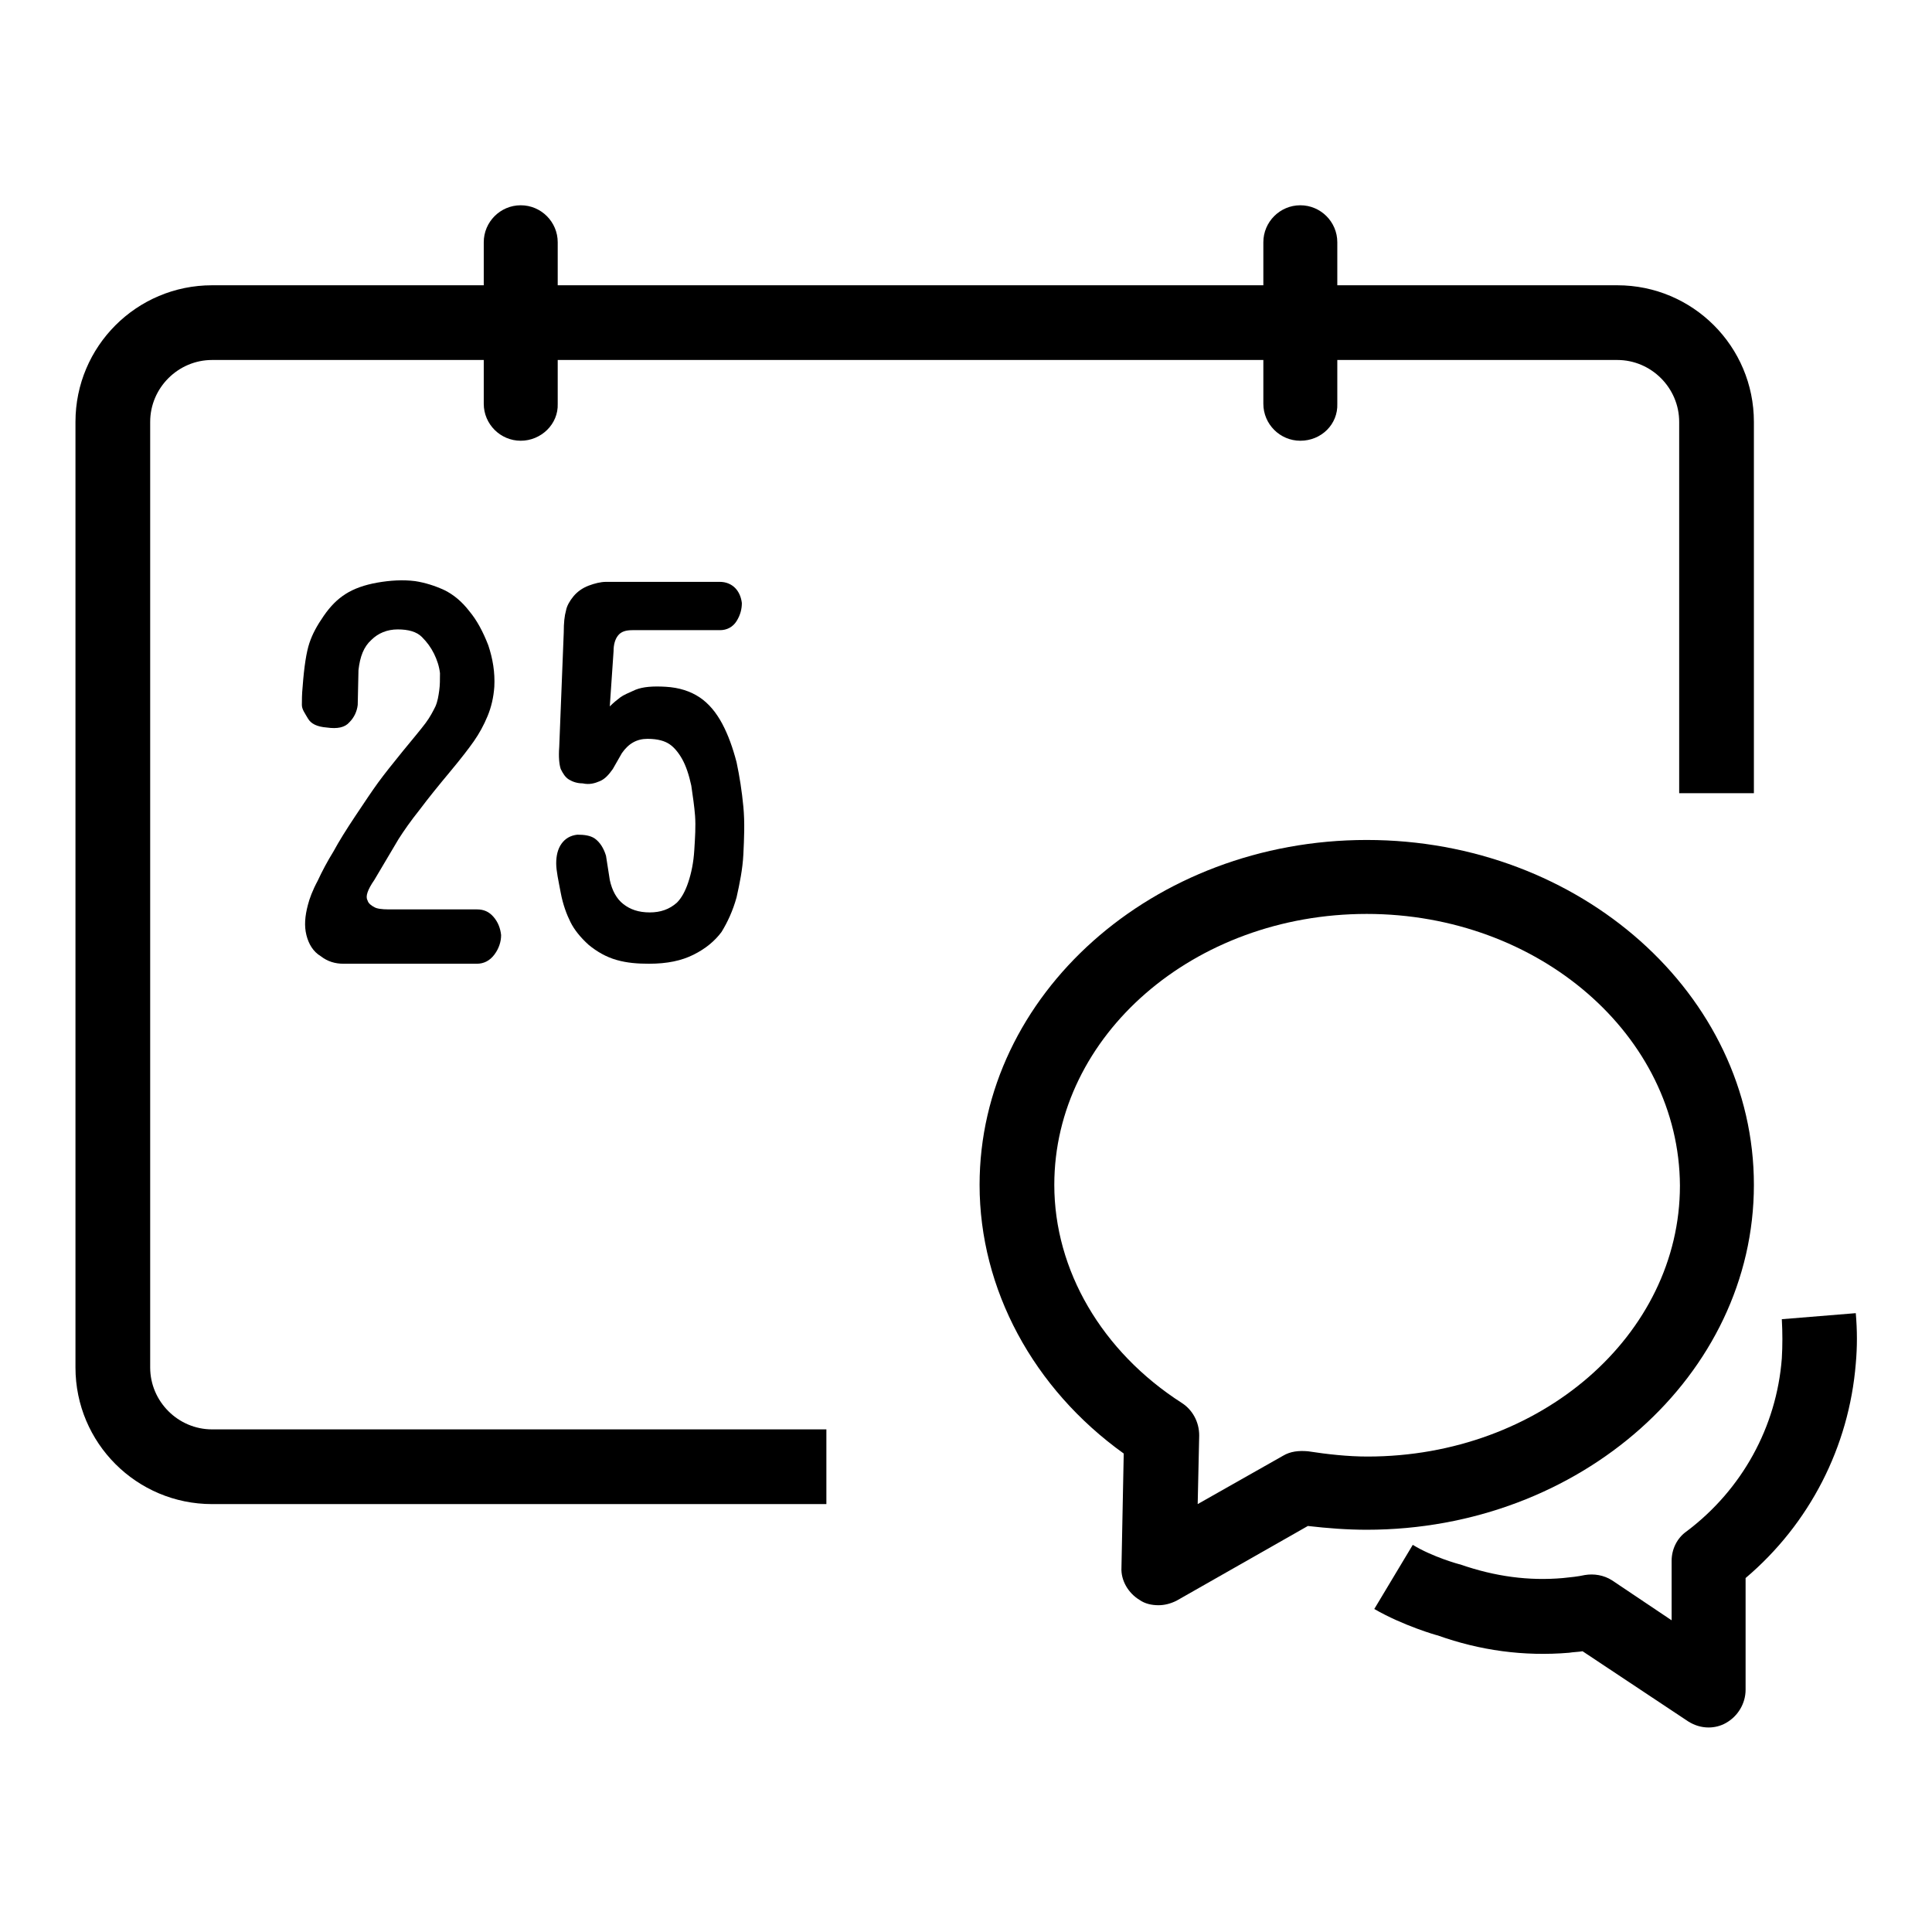
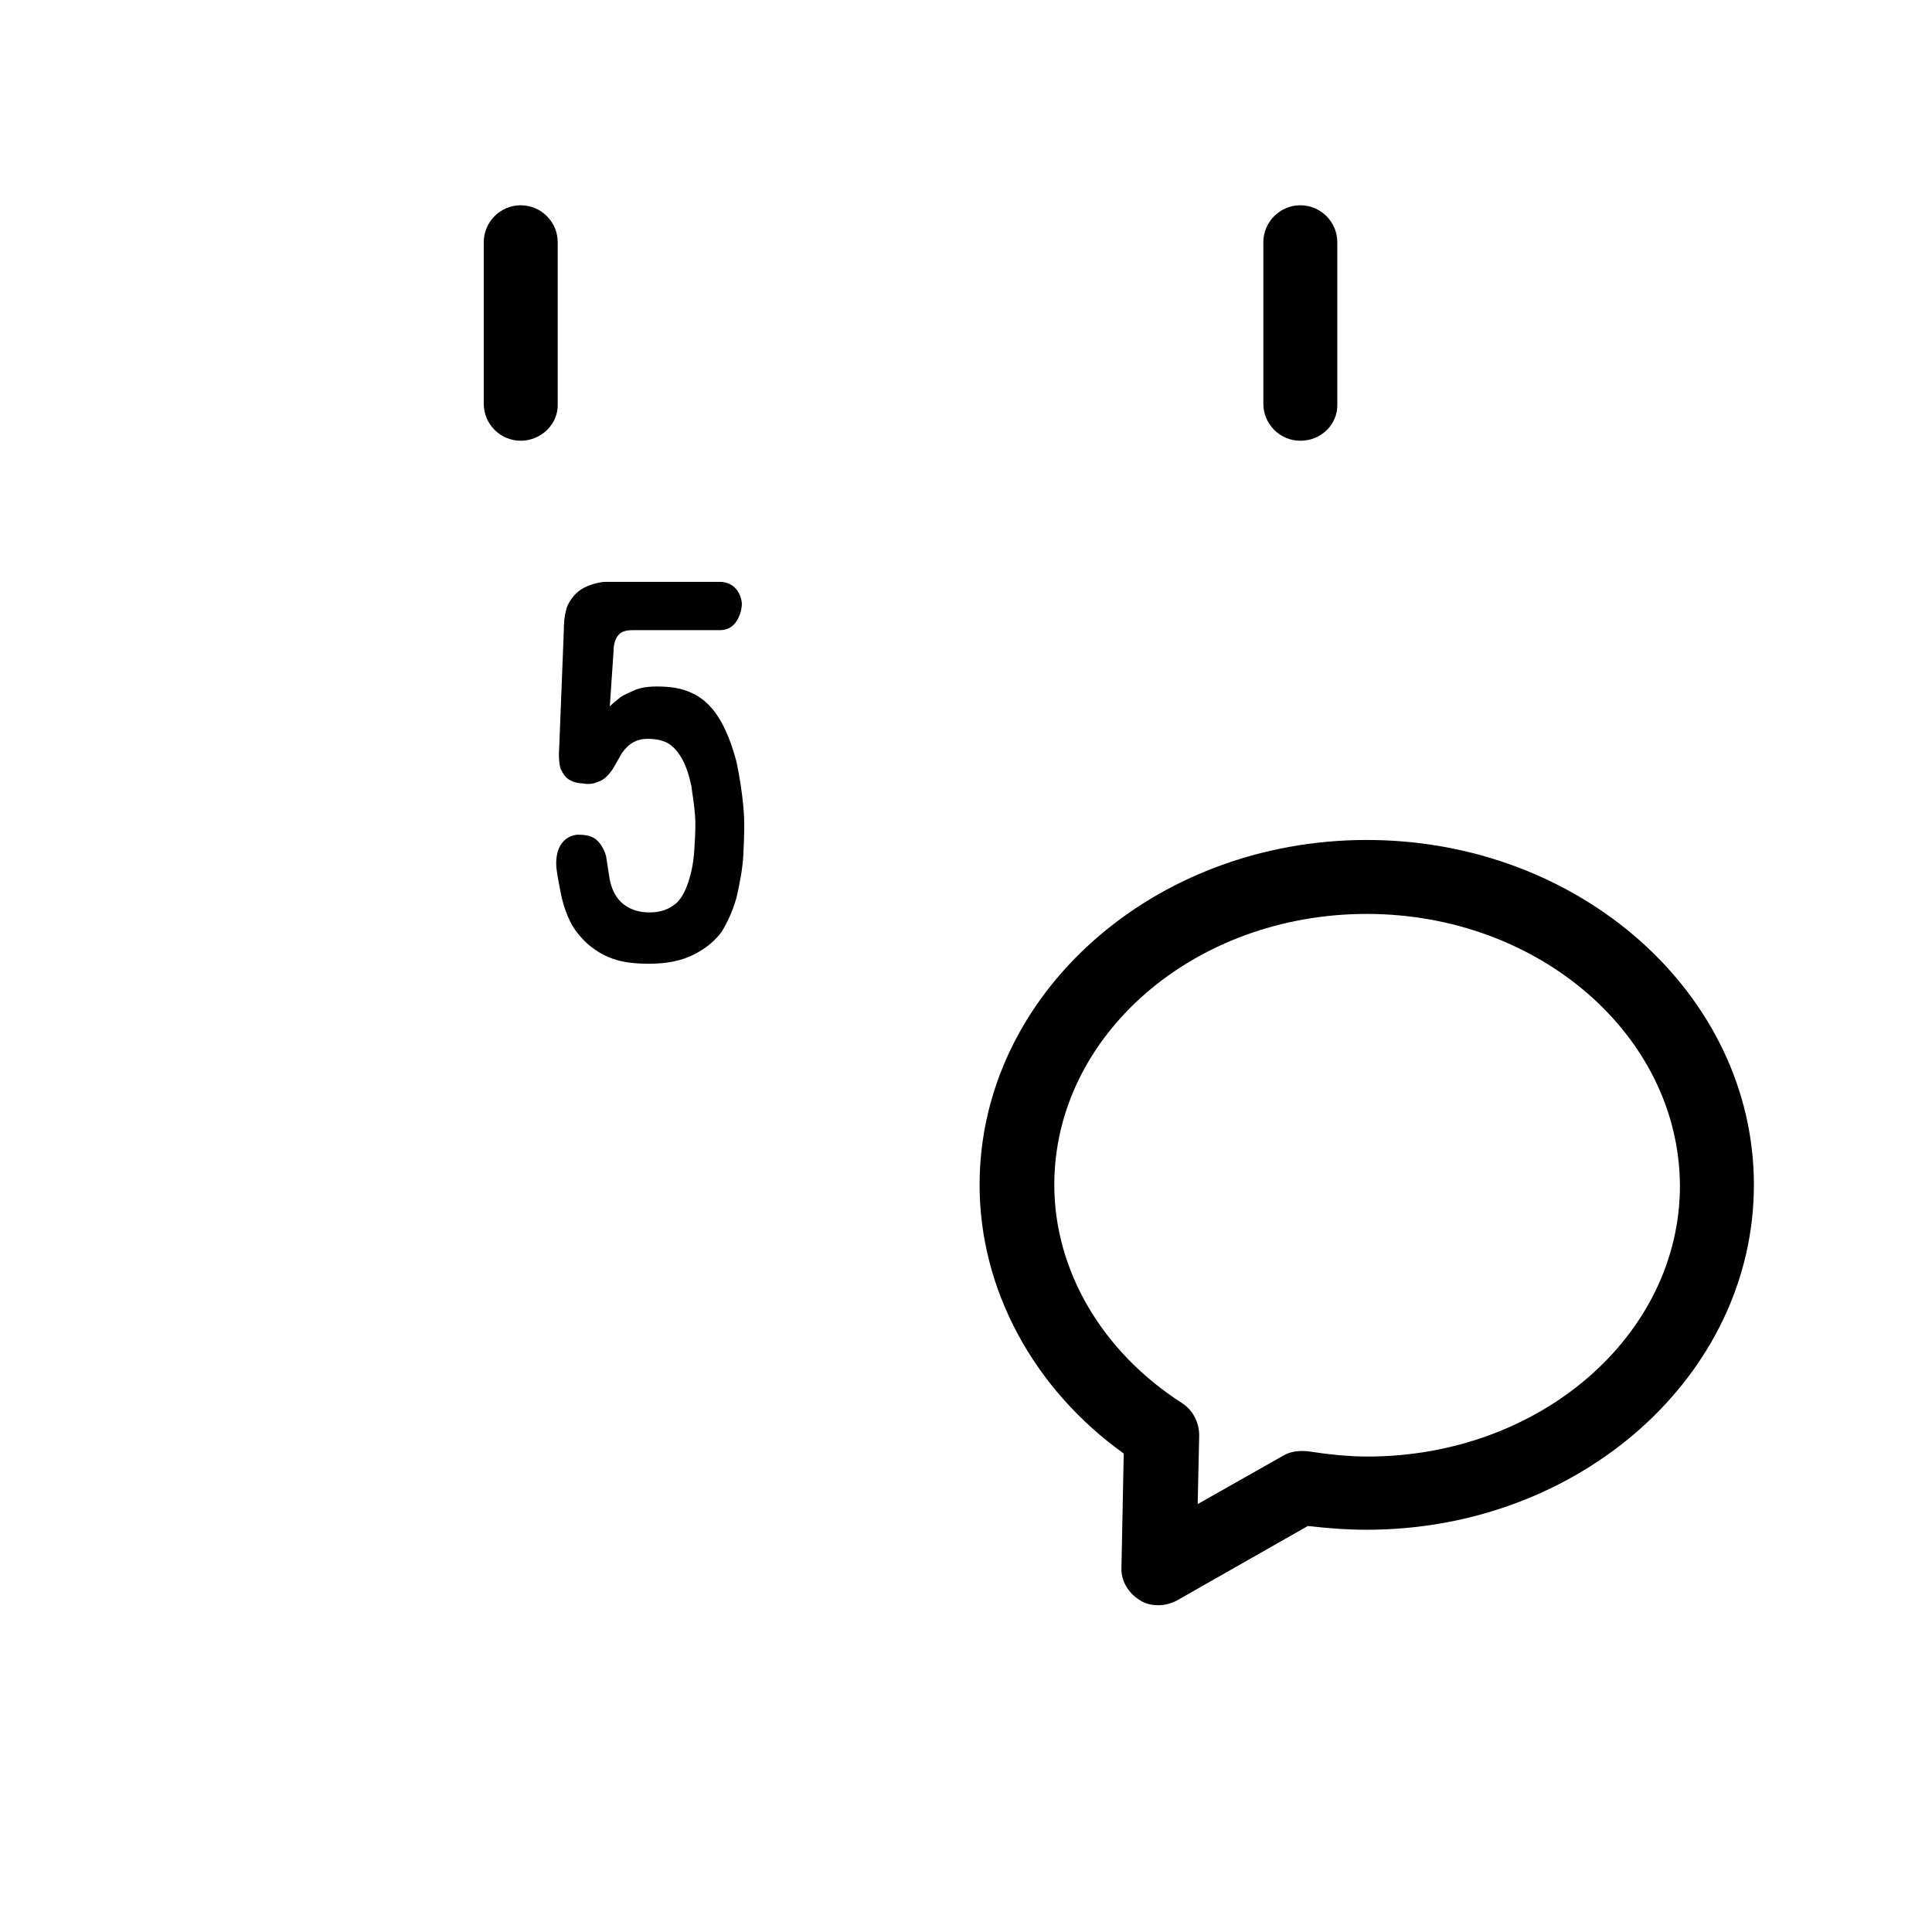
<svg xmlns="http://www.w3.org/2000/svg" version="1.1" x="0px" y="0px" viewBox="0 0 256 256" enable-background="new 0 0 256 256" xml:space="preserve">
  <g>
    <g>
-       <path fill="#000000" d="M51.5,120.5h11.7c0.9,0,1.6,0.3,2.2,1s0.9,1.5,1,2.4c0,0.9-0.3,1.8-0.9,2.6c-0.6,0.8-1.4,1.2-2.3,1.2H45.5c-1.1,0-2.1-0.3-3-1c-1-0.6-1.6-1.6-1.9-2.8s-0.2-2.5,0.2-4c0.2-0.8,0.6-1.9,1.3-3.2c0.6-1.3,1.3-2.6,2.1-3.9c0.7-1.3,1.7-2.9,2.9-4.7c1.2-1.8,2.2-3.3,3-4.4s2-2.6,3.3-4.2c1.4-1.7,2.4-2.9,3-3.7c0.6-0.8,1-1.6,1.3-2.2c0.3-0.7,0.4-1.4,0.5-2.1c0.1-0.7,0.1-1.5,0.1-2.3c-0.1-0.9-0.4-1.8-0.8-2.6c-0.4-0.8-0.9-1.5-1.6-2.2c-0.7-0.7-1.8-1-3.2-1c-1.4,0-2.6,0.5-3.5,1.4c-1,0.9-1.5,2.2-1.7,4l-0.1,4.6c-0.1,0.9-0.5,1.7-1.1,2.3c-0.6,0.7-1.6,0.9-3,0.7c-1.3-0.1-2.1-0.5-2.5-1.2S40,94,40,93.4c0-0.6,0-1.4,0.1-2.4c0.2-2.7,0.5-4.6,0.9-5.8s1-2.3,1.9-3.6s1.8-2.2,2.9-2.9c1.1-0.7,2.5-1.2,4.2-1.5c1.7-0.3,3.4-0.4,5-0.2c1.3,0.2,2.6,0.6,3.9,1.2c1.2,0.6,2.3,1.5,3.3,2.8c1,1.2,1.8,2.7,2.5,4.5c0.6,1.8,0.9,3.6,0.8,5.5c-0.1,1.4-0.4,2.7-0.9,3.9c-0.5,1.2-1.1,2.3-1.8,3.3c-0.7,1-1.7,2.3-3.2,4.1c-1.5,1.8-2.8,3.4-4,5c-1.2,1.5-2.1,2.8-2.8,3.9l-3.2,5.4c-0.9,1.3-1.2,2.2-0.9,2.7c0.1,0.4,0.5,0.7,0.9,0.9C49.9,120.4,50.6,120.5,51.5,120.5z" />
      <path fill="#000000" d="M80.8,93.6c0.5-0.5,1-0.9,1.4-1.2c0.4-0.3,1.1-0.6,2-1c1-0.4,2.3-0.5,4-0.4c1.8,0.1,3.3,0.6,4.5,1.4c1.2,0.8,2.2,2,3,3.5c0.8,1.5,1.4,3.2,1.9,5.1c0.4,1.9,0.7,3.8,0.9,5.9c0.2,2.1,0.1,4.2,0,6.3c-0.1,2-0.5,3.9-0.9,5.7c-0.5,1.8-1.2,3.3-2,4.6c-0.9,1.2-2.1,2.2-3.7,3c-1.6,0.8-3.5,1.2-5.9,1.2c-1.5,0-2.9-0.1-4.3-0.5c-1.4-0.4-2.6-1.1-3.7-2c-1.1-1-1.9-2-2.4-3c-0.5-1-1-2.3-1.3-3.9s-0.6-2.9-0.6-3.9c0-1,0.2-1.9,0.7-2.6c0.5-0.7,1.2-1.1,2.1-1.2c0.9,0,1.7,0.1,2.3,0.5c0.7,0.5,1.2,1.3,1.5,2.3l0.5,3.2c0.3,1.4,0.9,2.5,1.8,3.2c0.9,0.7,2,1.1,3.5,1.1c1.4,0,2.6-0.4,3.6-1.3c0.6-0.6,1.1-1.5,1.5-2.7c0.4-1.2,0.7-2.6,0.8-4.3c0.1-1.6,0.2-3.1,0.1-4.5c-0.1-1.3-0.3-2.6-0.5-4c-0.3-1.4-0.7-2.6-1.2-3.5c-0.5-0.9-1.1-1.6-1.7-2c-0.6-0.4-1.5-0.7-2.9-0.7c-1.4,0-2.5,0.6-3.4,1.9l-1.2,2.1c-0.5,0.7-1,1.3-1.7,1.6c-0.7,0.3-1.4,0.5-2.3,0.3c-0.7,0-1.3-0.2-1.8-0.5c-0.5-0.3-0.8-0.8-1.1-1.4c-0.2-0.6-0.3-1.6-0.2-2.9l0.6-15.2c0-1.3,0.1-2.2,0.3-2.9c0.1-0.6,0.5-1.3,1-1.9c0.5-0.6,1.2-1.1,2-1.4c0.8-0.3,1.6-0.5,2.3-0.5h15.1c0.8,0,1.5,0.3,2,0.8c0.5,0.5,0.8,1.2,0.9,2c0,0.8-0.2,1.6-0.7,2.4c-0.5,0.8-1.3,1.2-2.2,1.2H83.8c-0.9,0-1.5,0.2-1.9,0.7c-0.4,0.5-0.6,1.2-0.6,2.1L80.8,93.6z" />
-       <path fill="#000000" d="M109.5,199.3H28.1c-10,0-18.1-8.1-18.1-18.1V55.9c0-10,8.1-18.1,18.1-18.1h186.2c10,0,18.1,8.1,18.1,18.1v49.2h-9.9V55.9c0-4.5-3.7-8.2-8.2-8.2H28.1c-4.5,0-8.2,3.7-8.2,8.2v125.3c0,4.5,3.7,8.2,8.2,8.2h81.4V199.3z" />
      <path fill="#000000" d="M172.3,58.4c-2.7,0-4.9-2.2-4.9-4.9V32.1c0-2.7,2.2-4.9,4.9-4.9c2.7,0,4.9,2.2,4.9,4.9v21.4C177.3,56.2,175.1,58.4,172.3,58.4z" />
      <path fill="#000000" d="M69,58.4c-2.7,0-4.9-2.2-4.9-4.9V32.1c0-2.7,2.2-4.9,4.9-4.9c2.7,0,4.9,2.2,4.9,4.9v21.4C74,56.2,71.7,58.4,69,58.4z" />
      <path fill="#000000" d="M153.5,212.7c-0.9,0-1.8-0.2-2.5-0.7c-1.5-0.9-2.5-2.6-2.4-4.3l0.3-15.1c-12-8.6-19.1-21.8-19.1-35.6c0-25.2,23-45.7,51.3-45.7c28.3,0,51.3,20.5,51.3,45.7c0,25.2-23,45.7-51.3,45.7c-2.6,0-5.2-0.2-7.8-0.5l-17.4,9.9C155.1,212.5,154.3,212.7,153.5,212.7z M181.1,121.1c-22.9,0-41.4,16.1-41.4,35.9c0,11.3,6.3,22.1,16.9,28.9c1.4,0.9,2.3,2.5,2.3,4.3l-0.2,9.1l11.3-6.4c1-0.6,2.1-0.7,3.3-0.6c2.6,0.4,5.3,0.7,7.9,0.7c22.9,0,41.4-16.1,41.4-35.9C222.5,137.2,203.9,121.1,181.1,121.1z" />
-       <path fill="#000000" d="M226.4,228.9c-1,0-1.9-0.3-2.7-0.8l-14-9.3c-0.6,0.1-1.2,0.1-1.8,0.2c-6,0.5-11.8-0.3-17.4-2.3c-0.1,0-4.6-1.3-8.4-3.5l5.1-8.5c2.6,1.6,6.2,2.6,6.3,2.6c4.6,1.6,9.1,2.2,13.6,1.8c1-0.1,2-0.2,2.9-0.4c1.2-0.2,2.5,0,3.6,0.7l7.9,5.3v-7.9c0-1.5,0.7-3,2-3.9c7.3-5.5,11.9-13.8,12.6-22.9c0.1-1.7,0.1-3.4,0-5.2l9.8-0.8c0.2,2.3,0.2,4.5,0,6.7c-0.9,11-6.1,21.2-14.6,28.4v14.8c0,1.8-1,3.5-2.6,4.4C228,228.7,227.2,228.9,226.4,228.9z" />
    </g>
  </g>
</svg>